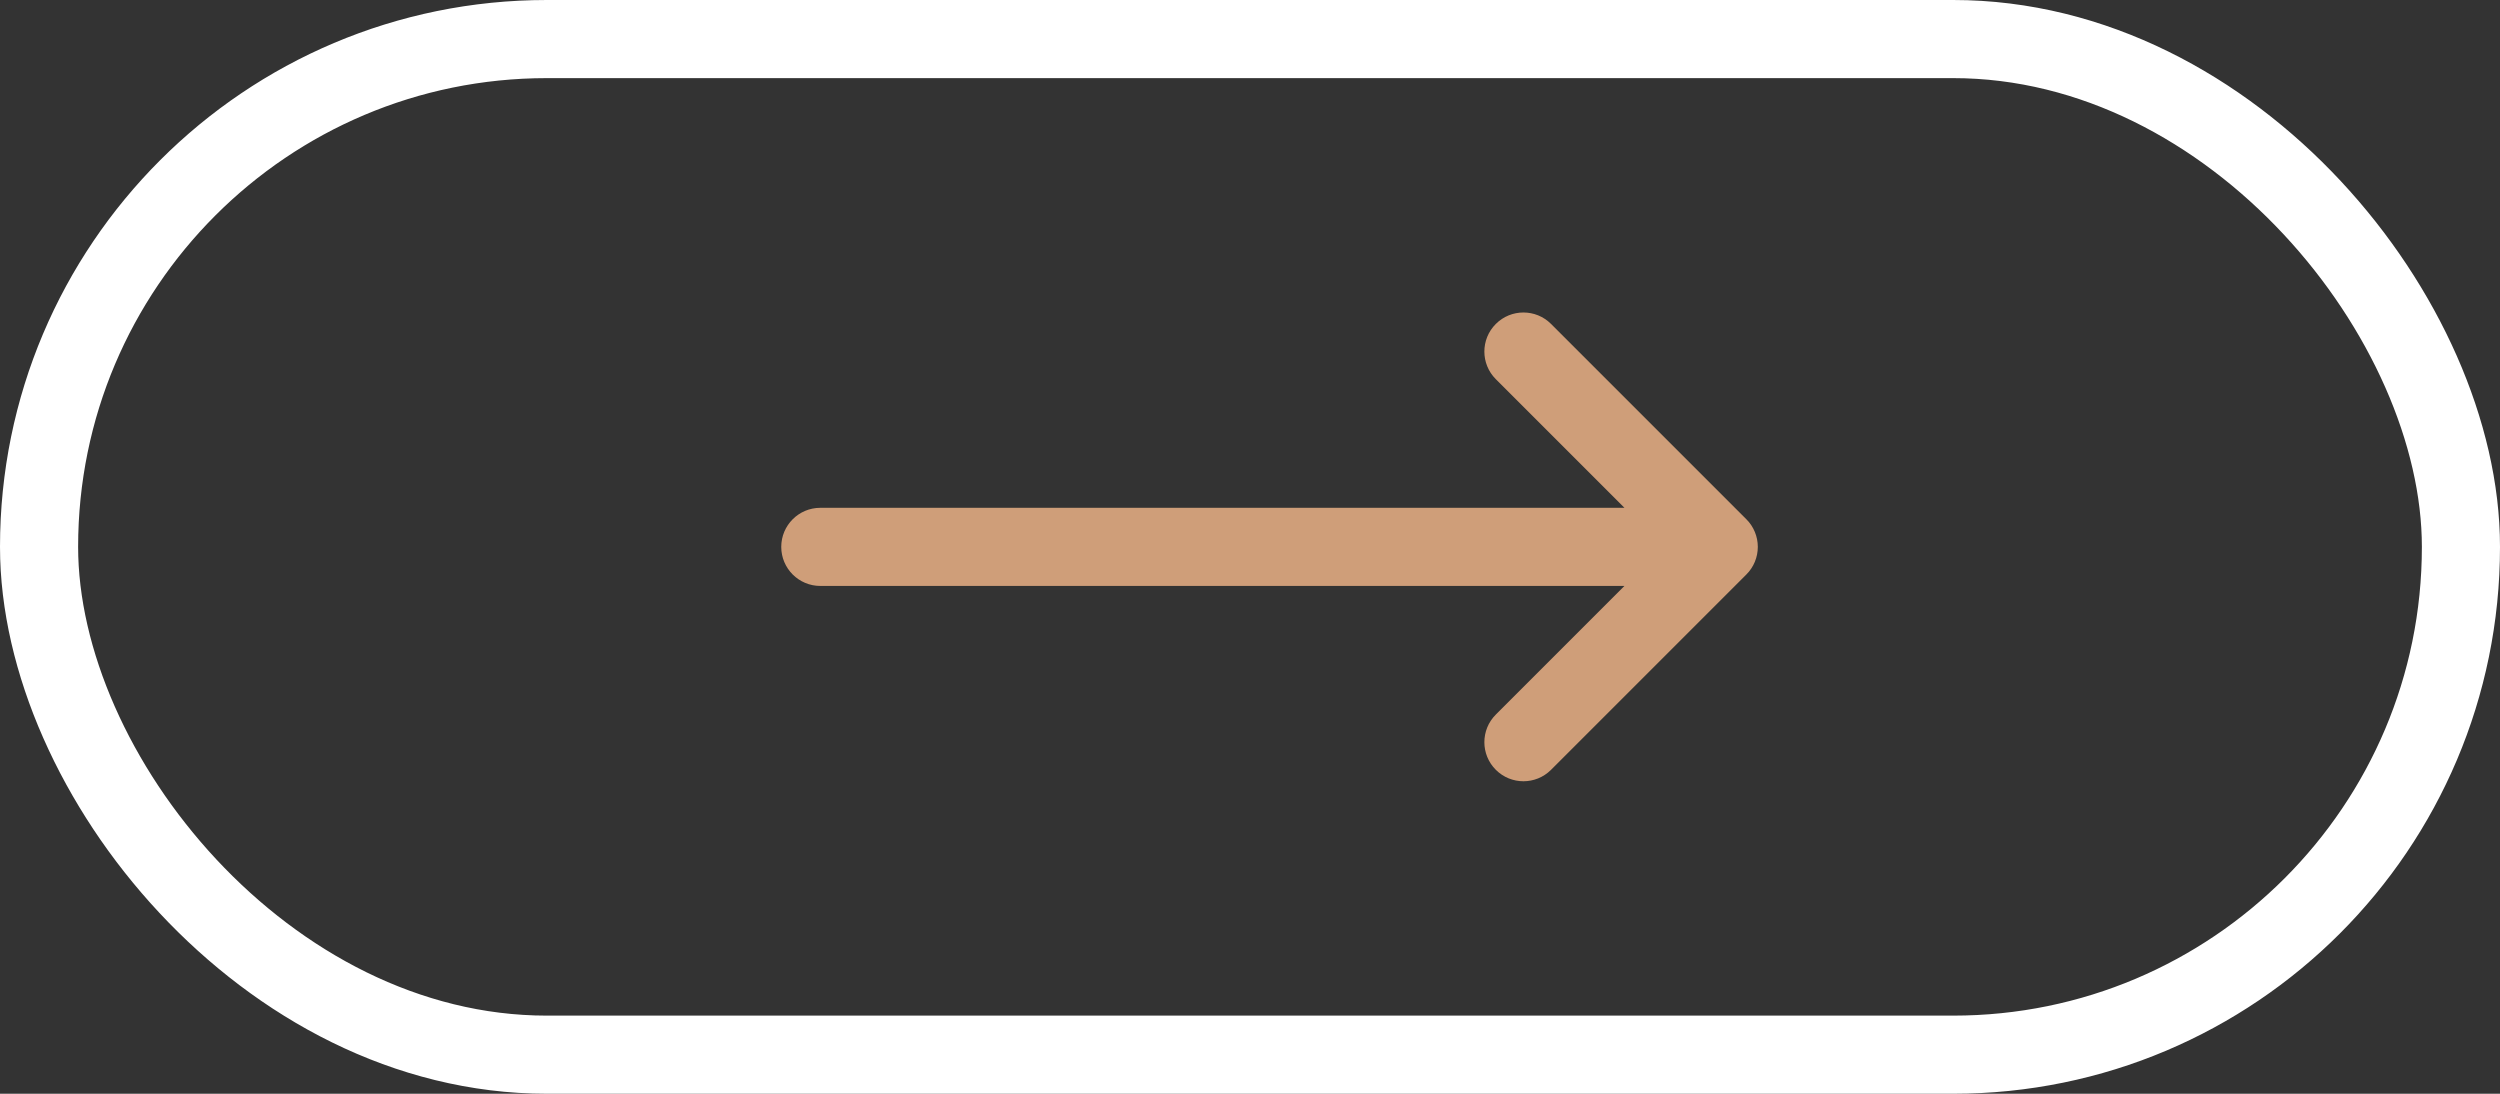
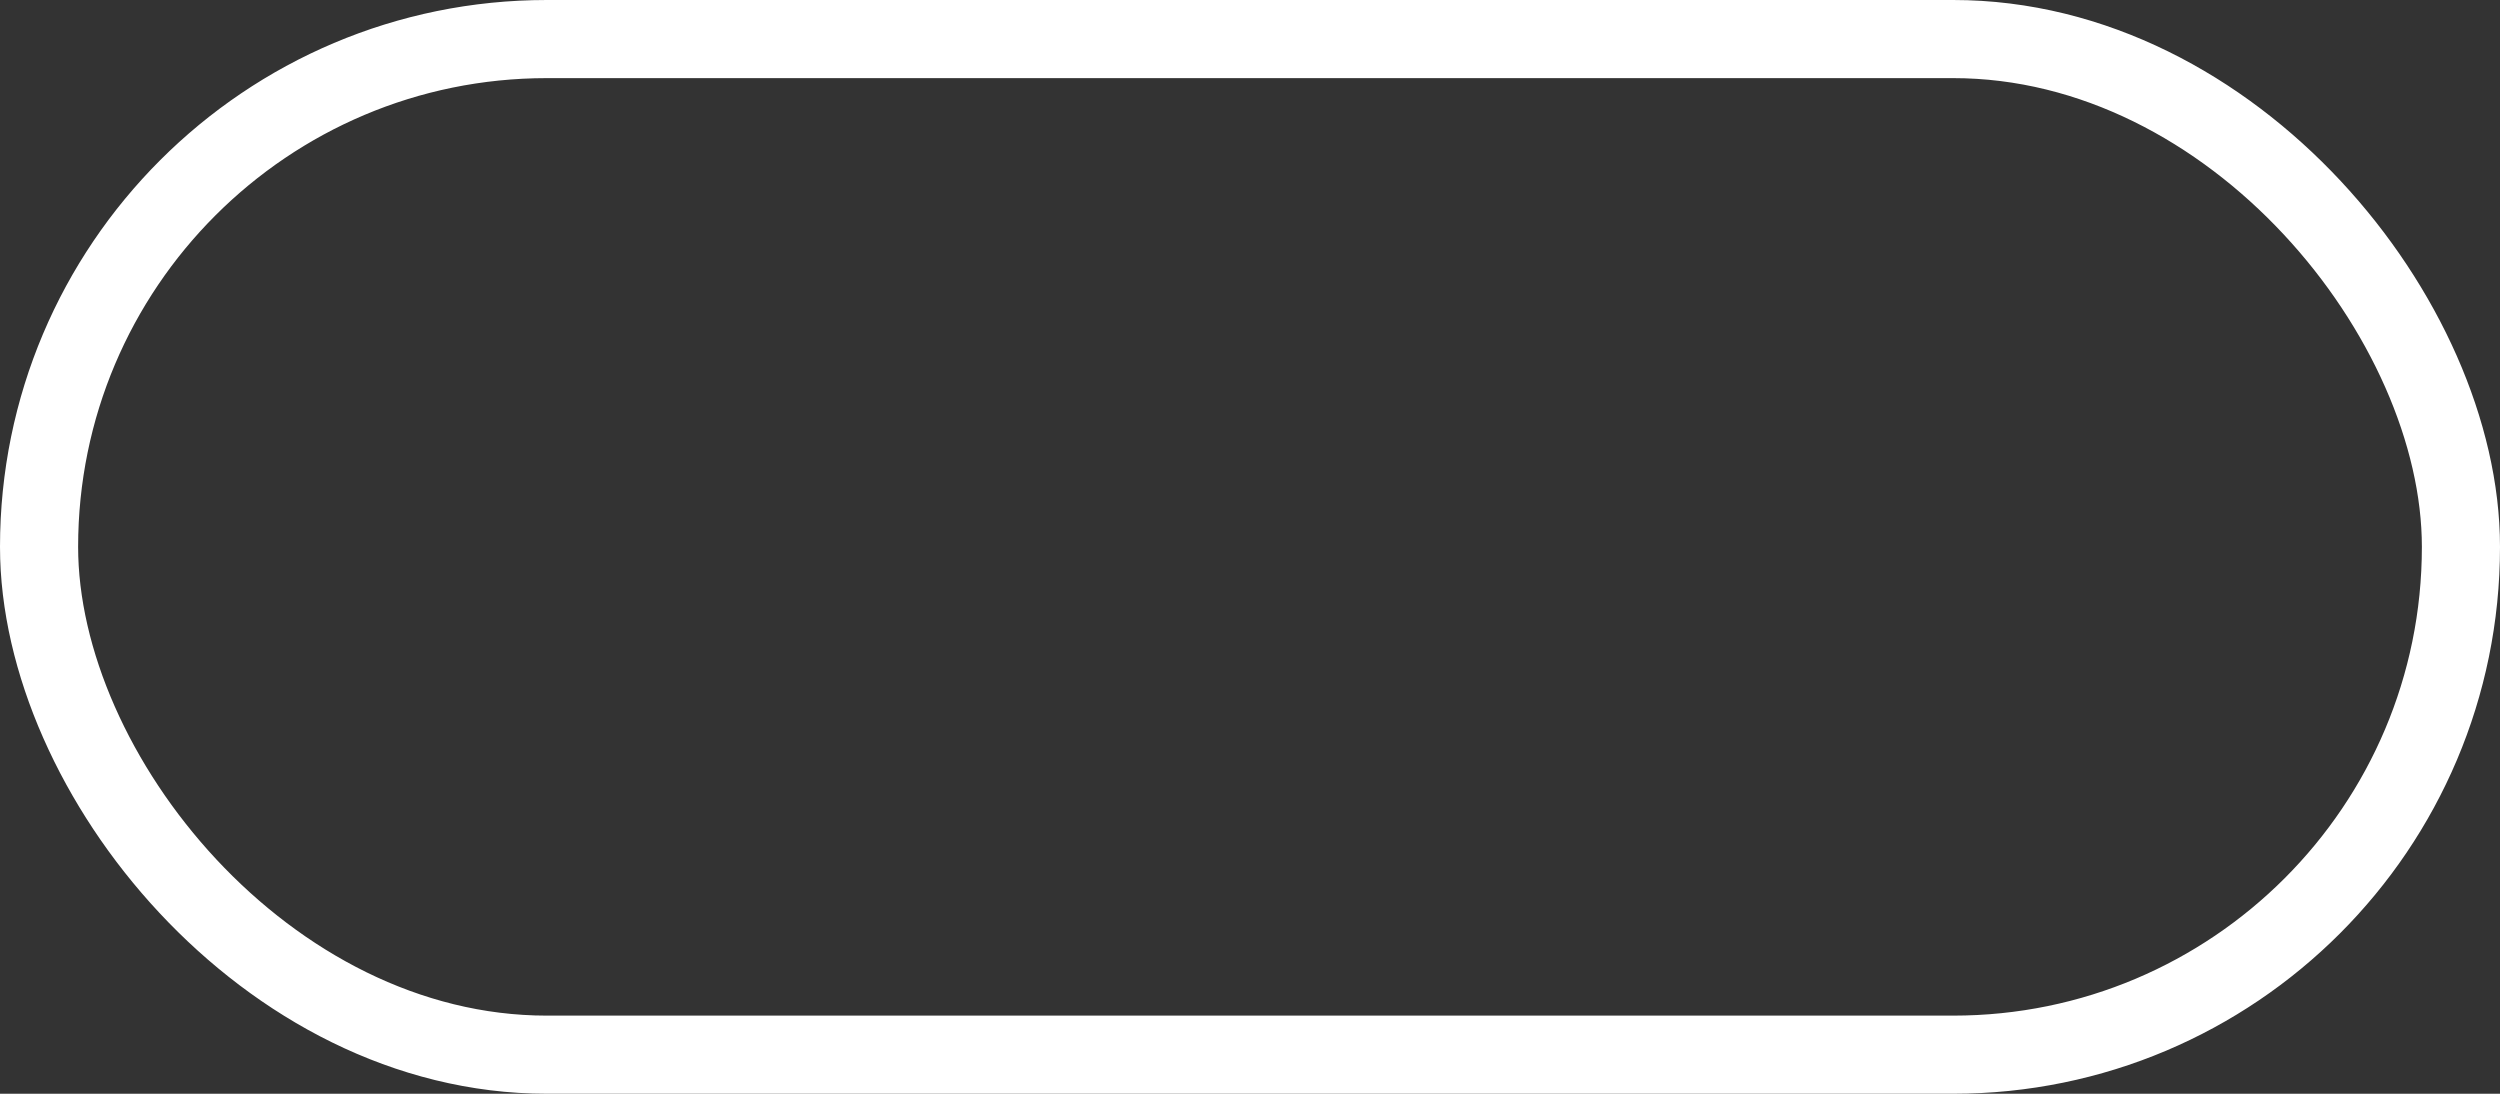
<svg xmlns="http://www.w3.org/2000/svg" width="64" height="28" viewBox="0 0 64 28" fill="none">
  <rect x="0" y="0" width="64" height="28" fill="#333333" stroke="none" />
-   <path d="M39.707 8.293C39.317 7.902 38.683 7.902 38.293 8.293C37.902 8.683 37.902 9.317 38.293 9.707L41.586 13H21C20.448 13 20 13.448 20 14C20 14.552 20.448 15 21 15H41.586L38.293 18.293C37.902 18.683 37.902 19.317 38.293 19.707C38.683 20.098 39.317 20.098 39.707 19.707L44.707 14.707C44.895 14.52 45 14.265 45 14C45 13.735 44.895 13.48 44.707 13.293L39.707 8.293Z" fill="#CF9E79" />
  <rect x="1" y="1" width="62" height="26" rx="13" stroke="white" stroke-width="2" />
</svg>